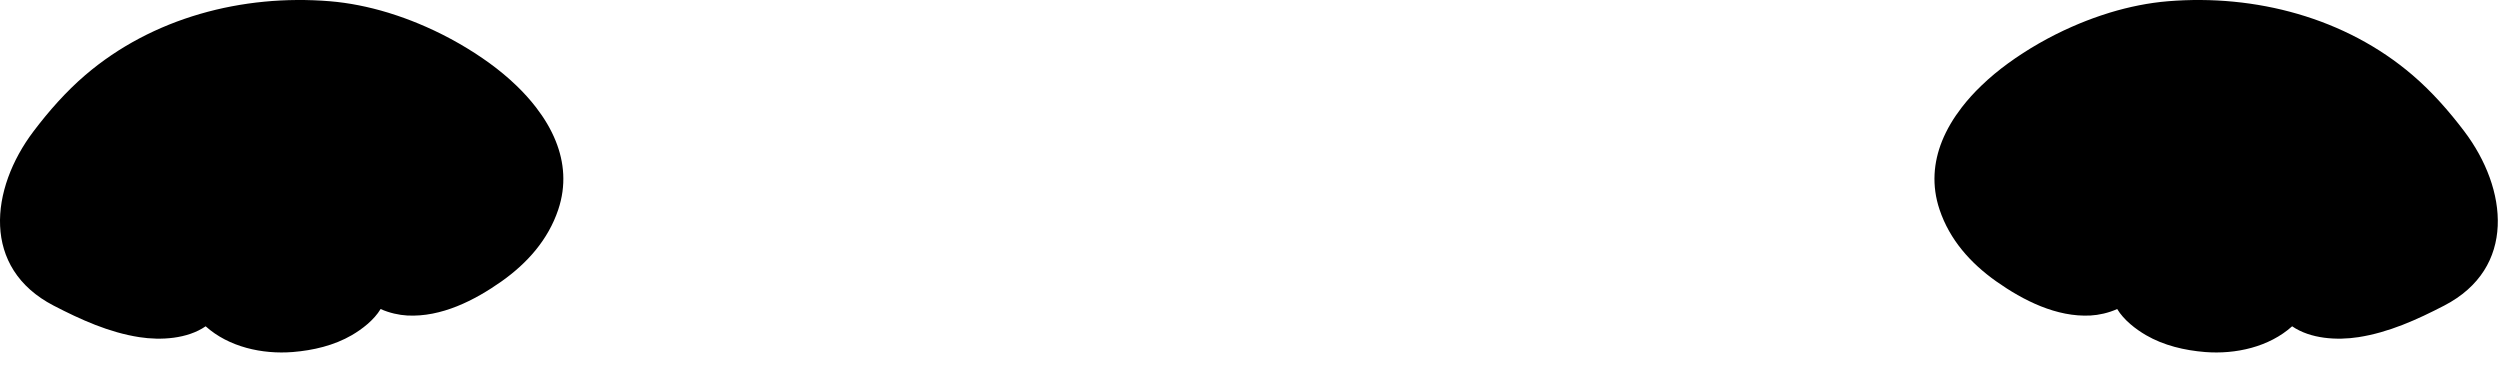
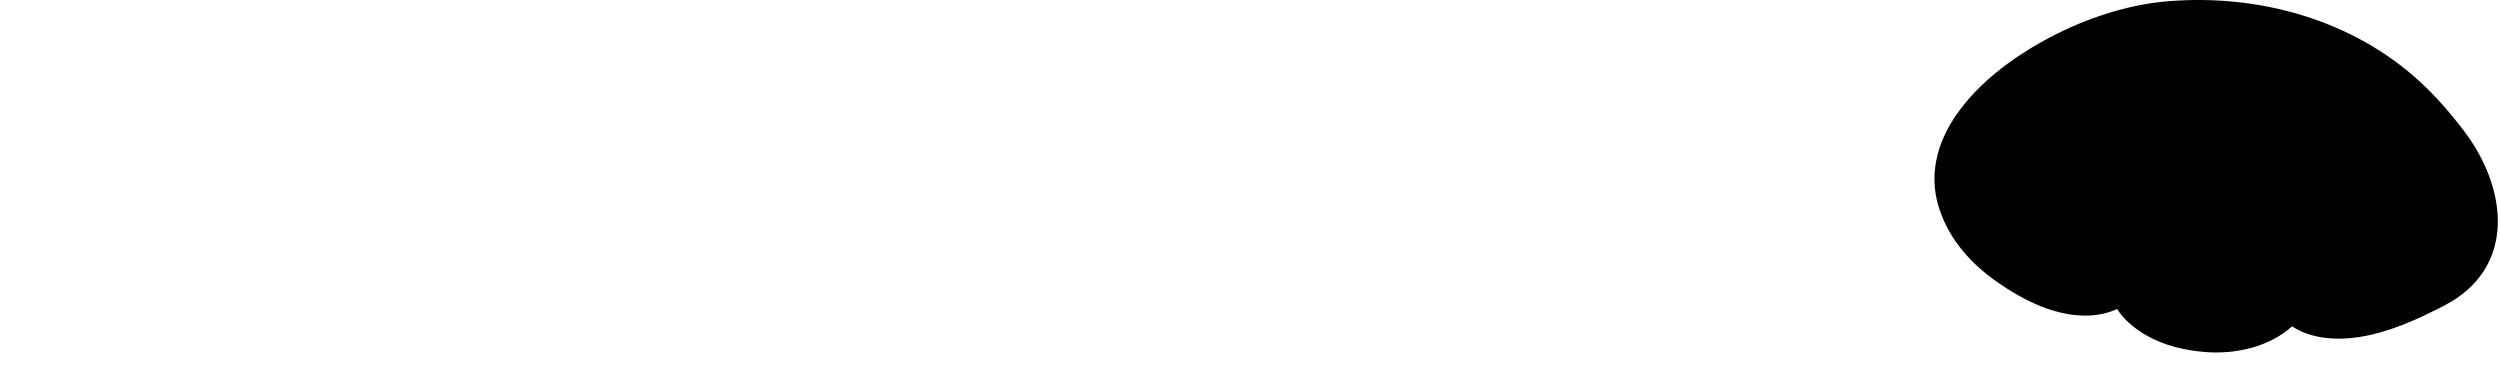
<svg xmlns="http://www.w3.org/2000/svg" fill="none" height="100%" overflow="visible" preserveAspectRatio="none" style="display: block;" viewBox="0 0 89 13" width="100%">
  <g id="Group">
-     <path d="M19.786 5.027C19.616 4.602 19.374 4.2 19.085 3.825C18.875 3.552 18.64 3.294 18.39 3.053C18.086 2.759 17.76 2.491 17.43 2.251C16.743 1.753 15.97 1.308 15.154 0.949H15.153C14.822 0.803 14.484 0.671 14.142 0.556C14.031 0.518 13.92 0.482 13.808 0.448H13.807L13.806 0.449V0.448C13.122 0.241 12.425 0.1 11.74 0.044C8.634 -0.21 5.424 0.629 3.036 2.673C2.349 3.261 1.737 3.957 1.192 4.677C-0.356 6.724 -0.668 9.545 1.908 10.879C2.874 11.379 3.88 11.836 4.963 12.003C5.725 12.121 6.668 12.066 7.321 11.616C8.142 12.353 9.333 12.619 10.425 12.532C11.15 12.473 11.892 12.3 12.526 11.931C12.89 11.719 13.315 11.394 13.55 11.001C13.862 11.143 14.213 11.217 14.496 11.232C15.709 11.297 16.895 10.695 17.858 10.015C18.77 9.369 19.513 8.537 19.873 7.464C20.163 6.601 20.087 5.778 19.786 5.027Z" fill="black" id="Vector" />
    <path d="M87.73 4.677C87.185 3.957 86.573 3.261 85.885 2.673C83.498 0.629 80.288 -0.21 77.182 0.044C76.496 0.1 75.8 0.241 75.115 0.448V0.449L75.115 0.448H75.114C75.002 0.482 74.892 0.518 74.78 0.556C74.439 0.671 74.1 0.803 73.769 0.949H73.768C72.952 1.308 72.179 1.753 71.493 2.251C71.163 2.491 70.836 2.759 70.533 3.053C70.282 3.294 70.047 3.552 69.837 3.825C69.548 4.2 69.306 4.602 69.135 5.027C68.835 5.778 68.759 6.601 69.049 7.464C69.409 8.537 70.151 9.369 71.064 10.015C72.026 10.695 73.213 11.297 74.425 11.232C74.709 11.217 75.06 11.143 75.372 11.001C75.607 11.394 76.032 11.719 76.396 11.931C77.03 12.3 77.771 12.473 78.497 12.532C79.589 12.619 80.78 12.353 81.6 11.616C82.254 12.066 83.197 12.121 83.959 12.003C85.042 11.836 86.048 11.379 87.014 10.879C89.59 9.545 89.278 6.724 87.73 4.677Z" fill="black" id="Vector_2" />
  </g>
</svg>